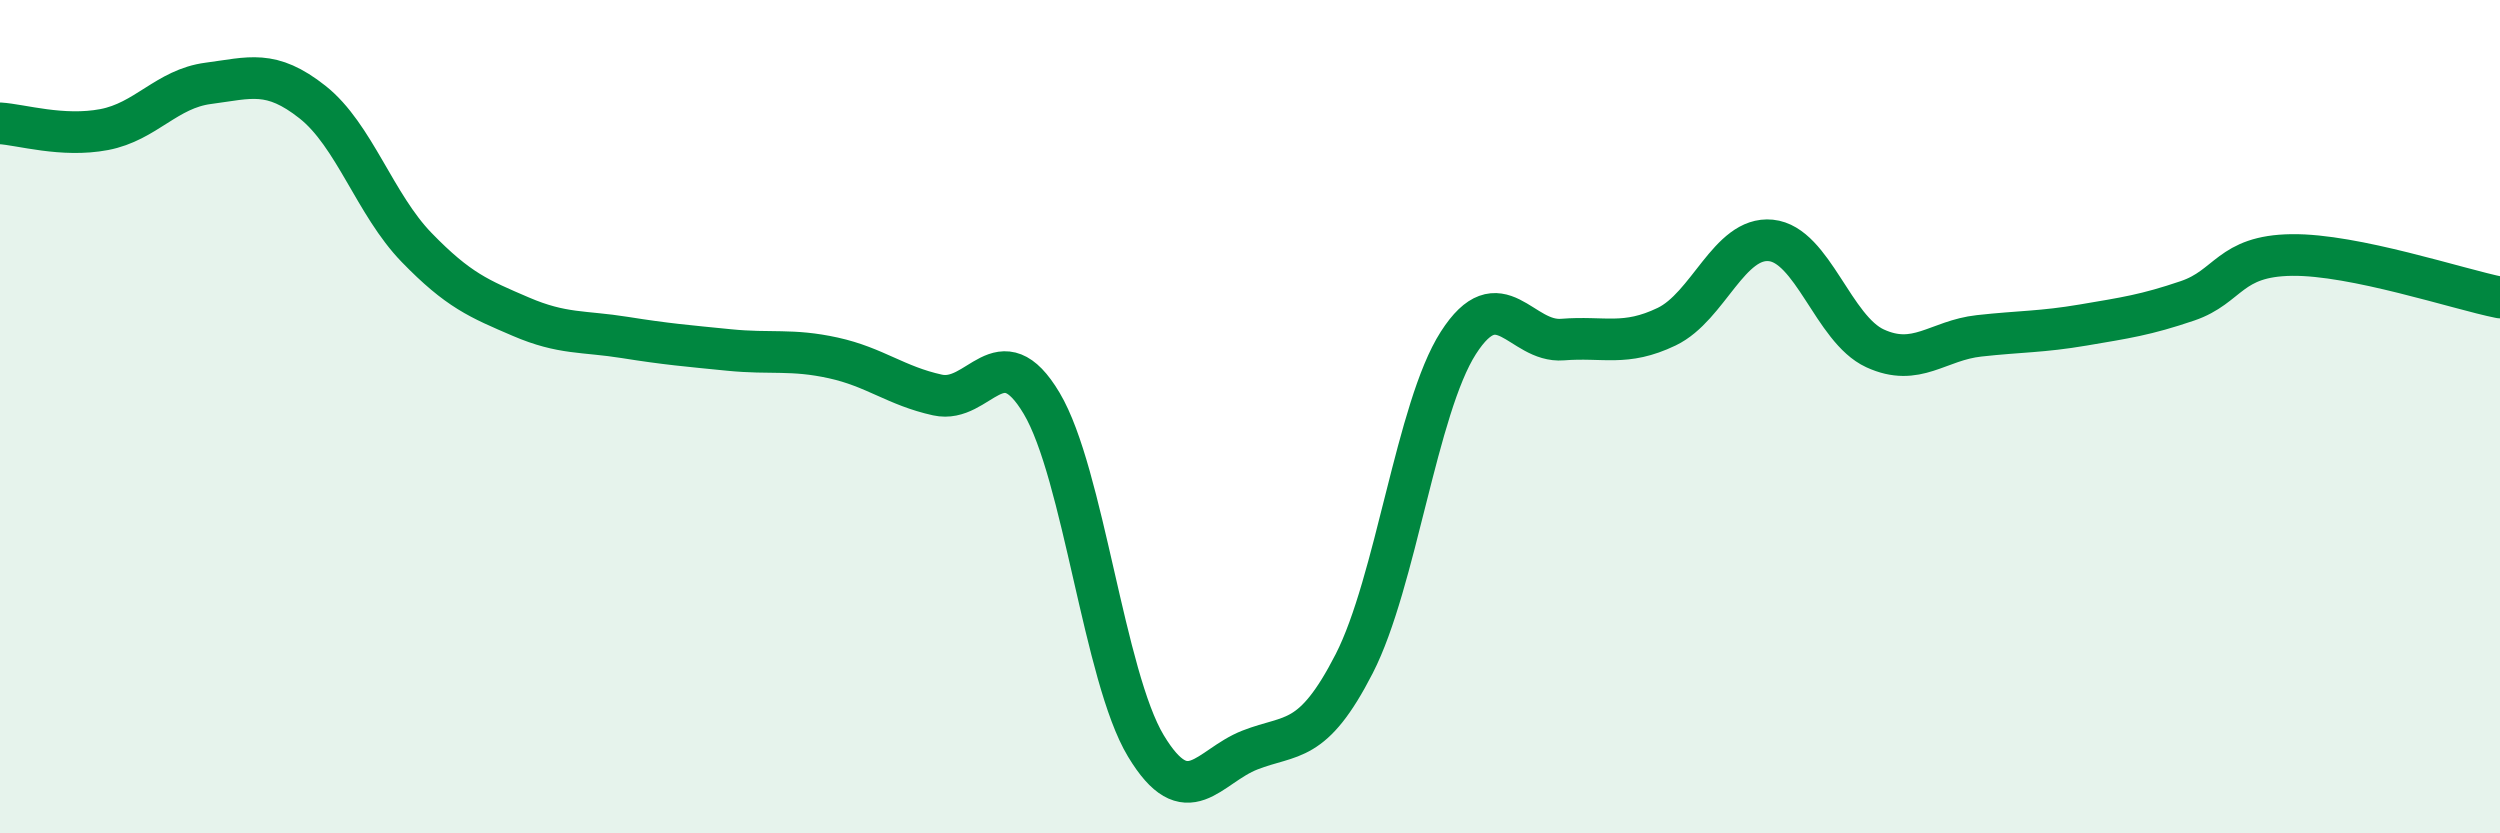
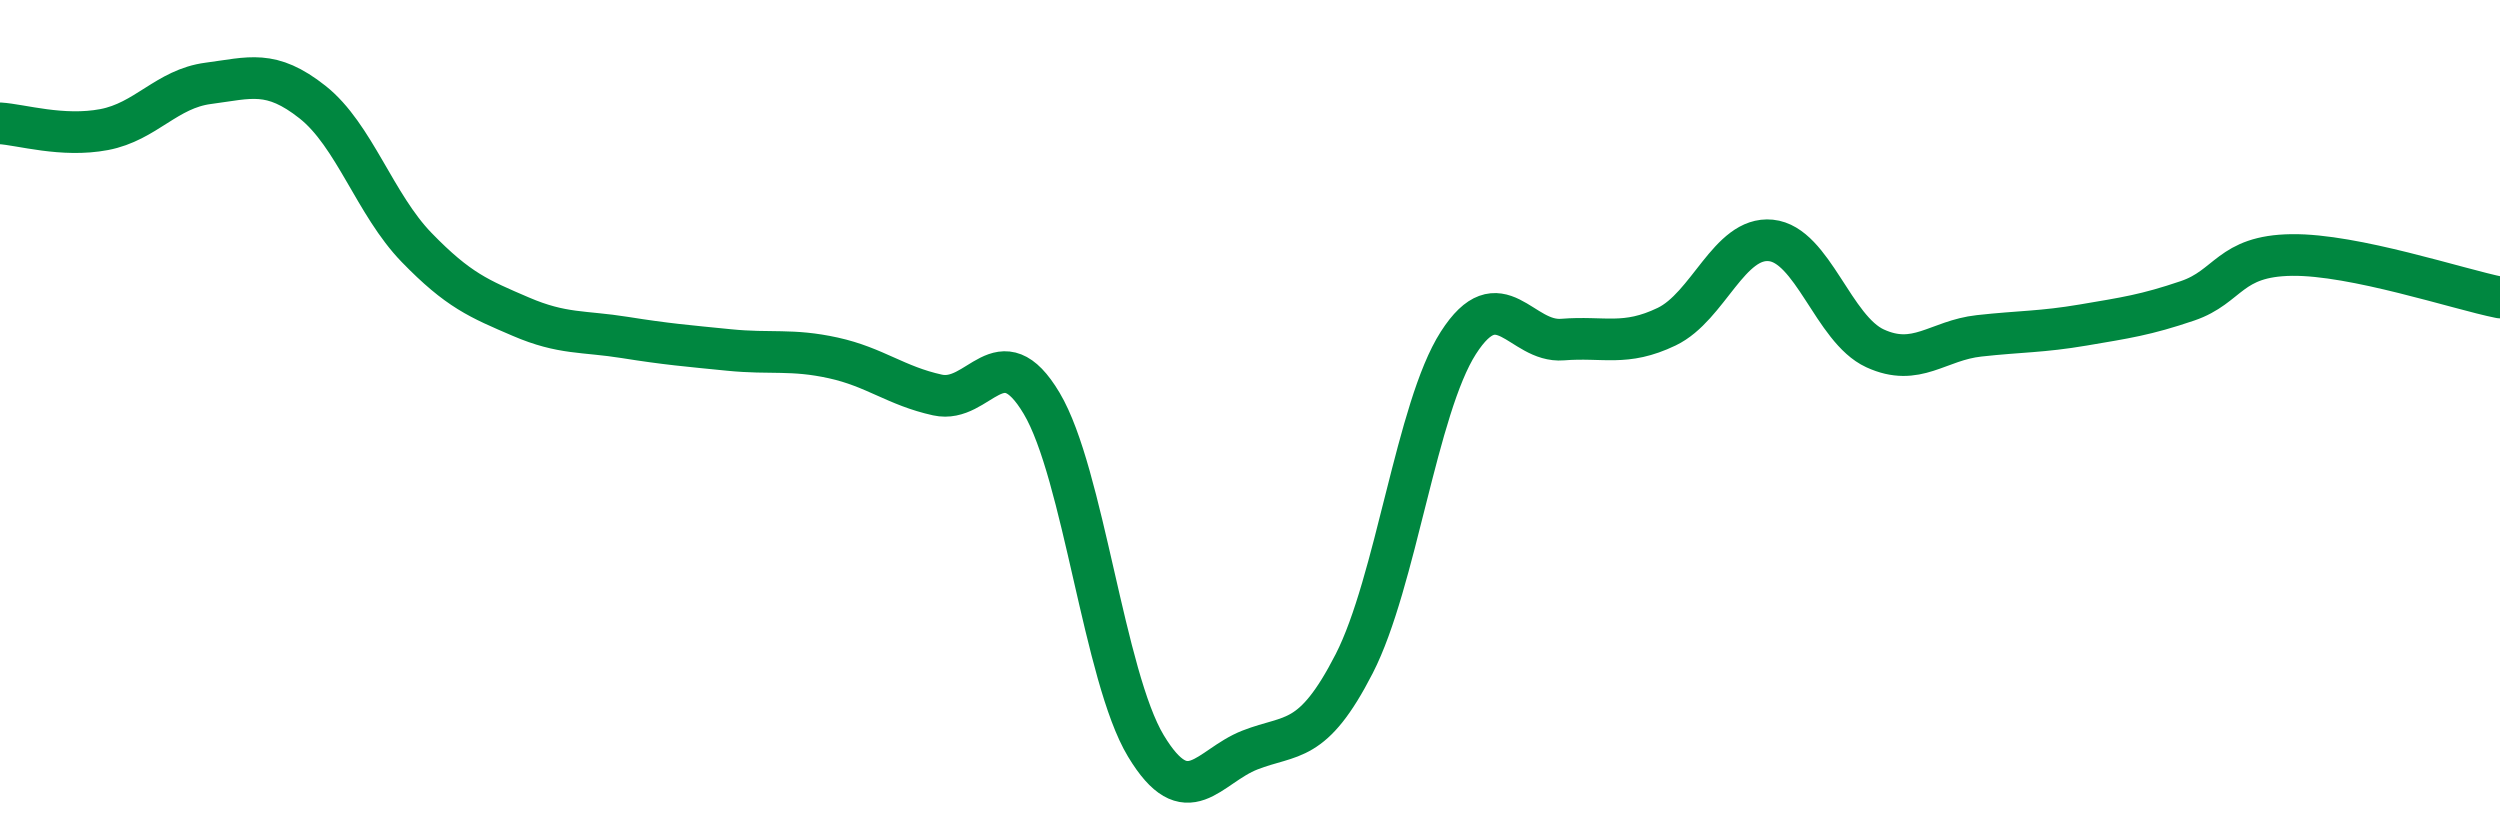
<svg xmlns="http://www.w3.org/2000/svg" width="60" height="20" viewBox="0 0 60 20">
-   <path d="M 0,2.96 C 0.5,2.99 1.5,3.3 2.5,3.11 C 3.5,2.92 4,2.13 5,2 C 6,1.87 6.5,1.66 7.5,2.45 C 8.5,3.24 9,4.91 10,5.94 C 11,6.97 11.5,7.17 12.5,7.6 C 13.5,8.03 14,7.94 15,8.1 C 16,8.26 16.5,8.3 17.5,8.4 C 18.5,8.5 19,8.37 20,8.59 C 21,8.81 21.5,9.26 22.5,9.48 C 23.5,9.7 24,8 25,9.68 C 26,11.36 26.5,16.24 27.5,17.9 C 28.5,19.56 29,18.39 30,18 C 31,17.61 31.5,17.88 32.5,15.93 C 33.5,13.98 34,9.79 35,8.23 C 36,6.67 36.5,8.23 37.5,8.15 C 38.5,8.07 39,8.32 40,7.84 C 41,7.36 41.5,5.67 42.5,5.77 C 43.5,5.87 44,7.9 45,8.36 C 46,8.82 46.5,8.17 47.5,8.06 C 48.5,7.95 49,7.97 50,7.8 C 51,7.63 51.5,7.56 52.5,7.22 C 53.5,6.88 53.5,6.14 55,6.12 C 56.5,6.1 59,6.94 60,7.14L60 20L0 20Z" fill="#008740" opacity="0.1" stroke-linecap="round" stroke-linejoin="round" />
  <path d="M 0,2.96 C 0.5,2.99 1.5,3.3 2.5,3.11 C 3.5,2.92 4,2.13 5,2 C 6,1.87 6.5,1.66 7.5,2.45 C 8.5,3.24 9,4.91 10,5.94 C 11,6.97 11.5,7.17 12.5,7.6 C 13.5,8.03 14,7.94 15,8.1 C 16,8.26 16.5,8.3 17.5,8.4 C 18.5,8.5 19,8.37 20,8.59 C 21,8.81 21.5,9.26 22.5,9.48 C 23.5,9.7 24,8 25,9.68 C 26,11.36 26.5,16.24 27.5,17.9 C 28.5,19.56 29,18.39 30,18 C 31,17.61 31.5,17.88 32.5,15.93 C 33.5,13.98 34,9.79 35,8.23 C 36,6.67 36.5,8.23 37.5,8.15 C 38.5,8.07 39,8.32 40,7.84 C 41,7.36 41.5,5.67 42.5,5.77 C 43.5,5.87 44,7.9 45,8.36 C 46,8.82 46.5,8.17 47.5,8.06 C 48.5,7.95 49,7.97 50,7.8 C 51,7.63 51.5,7.56 52.5,7.22 C 53.5,6.88 53.5,6.14 55,6.12 C 56.5,6.1 59,6.94 60,7.14" stroke="#008740" stroke-width="1" fill="none" stroke-linecap="round" stroke-linejoin="round" />
</svg>